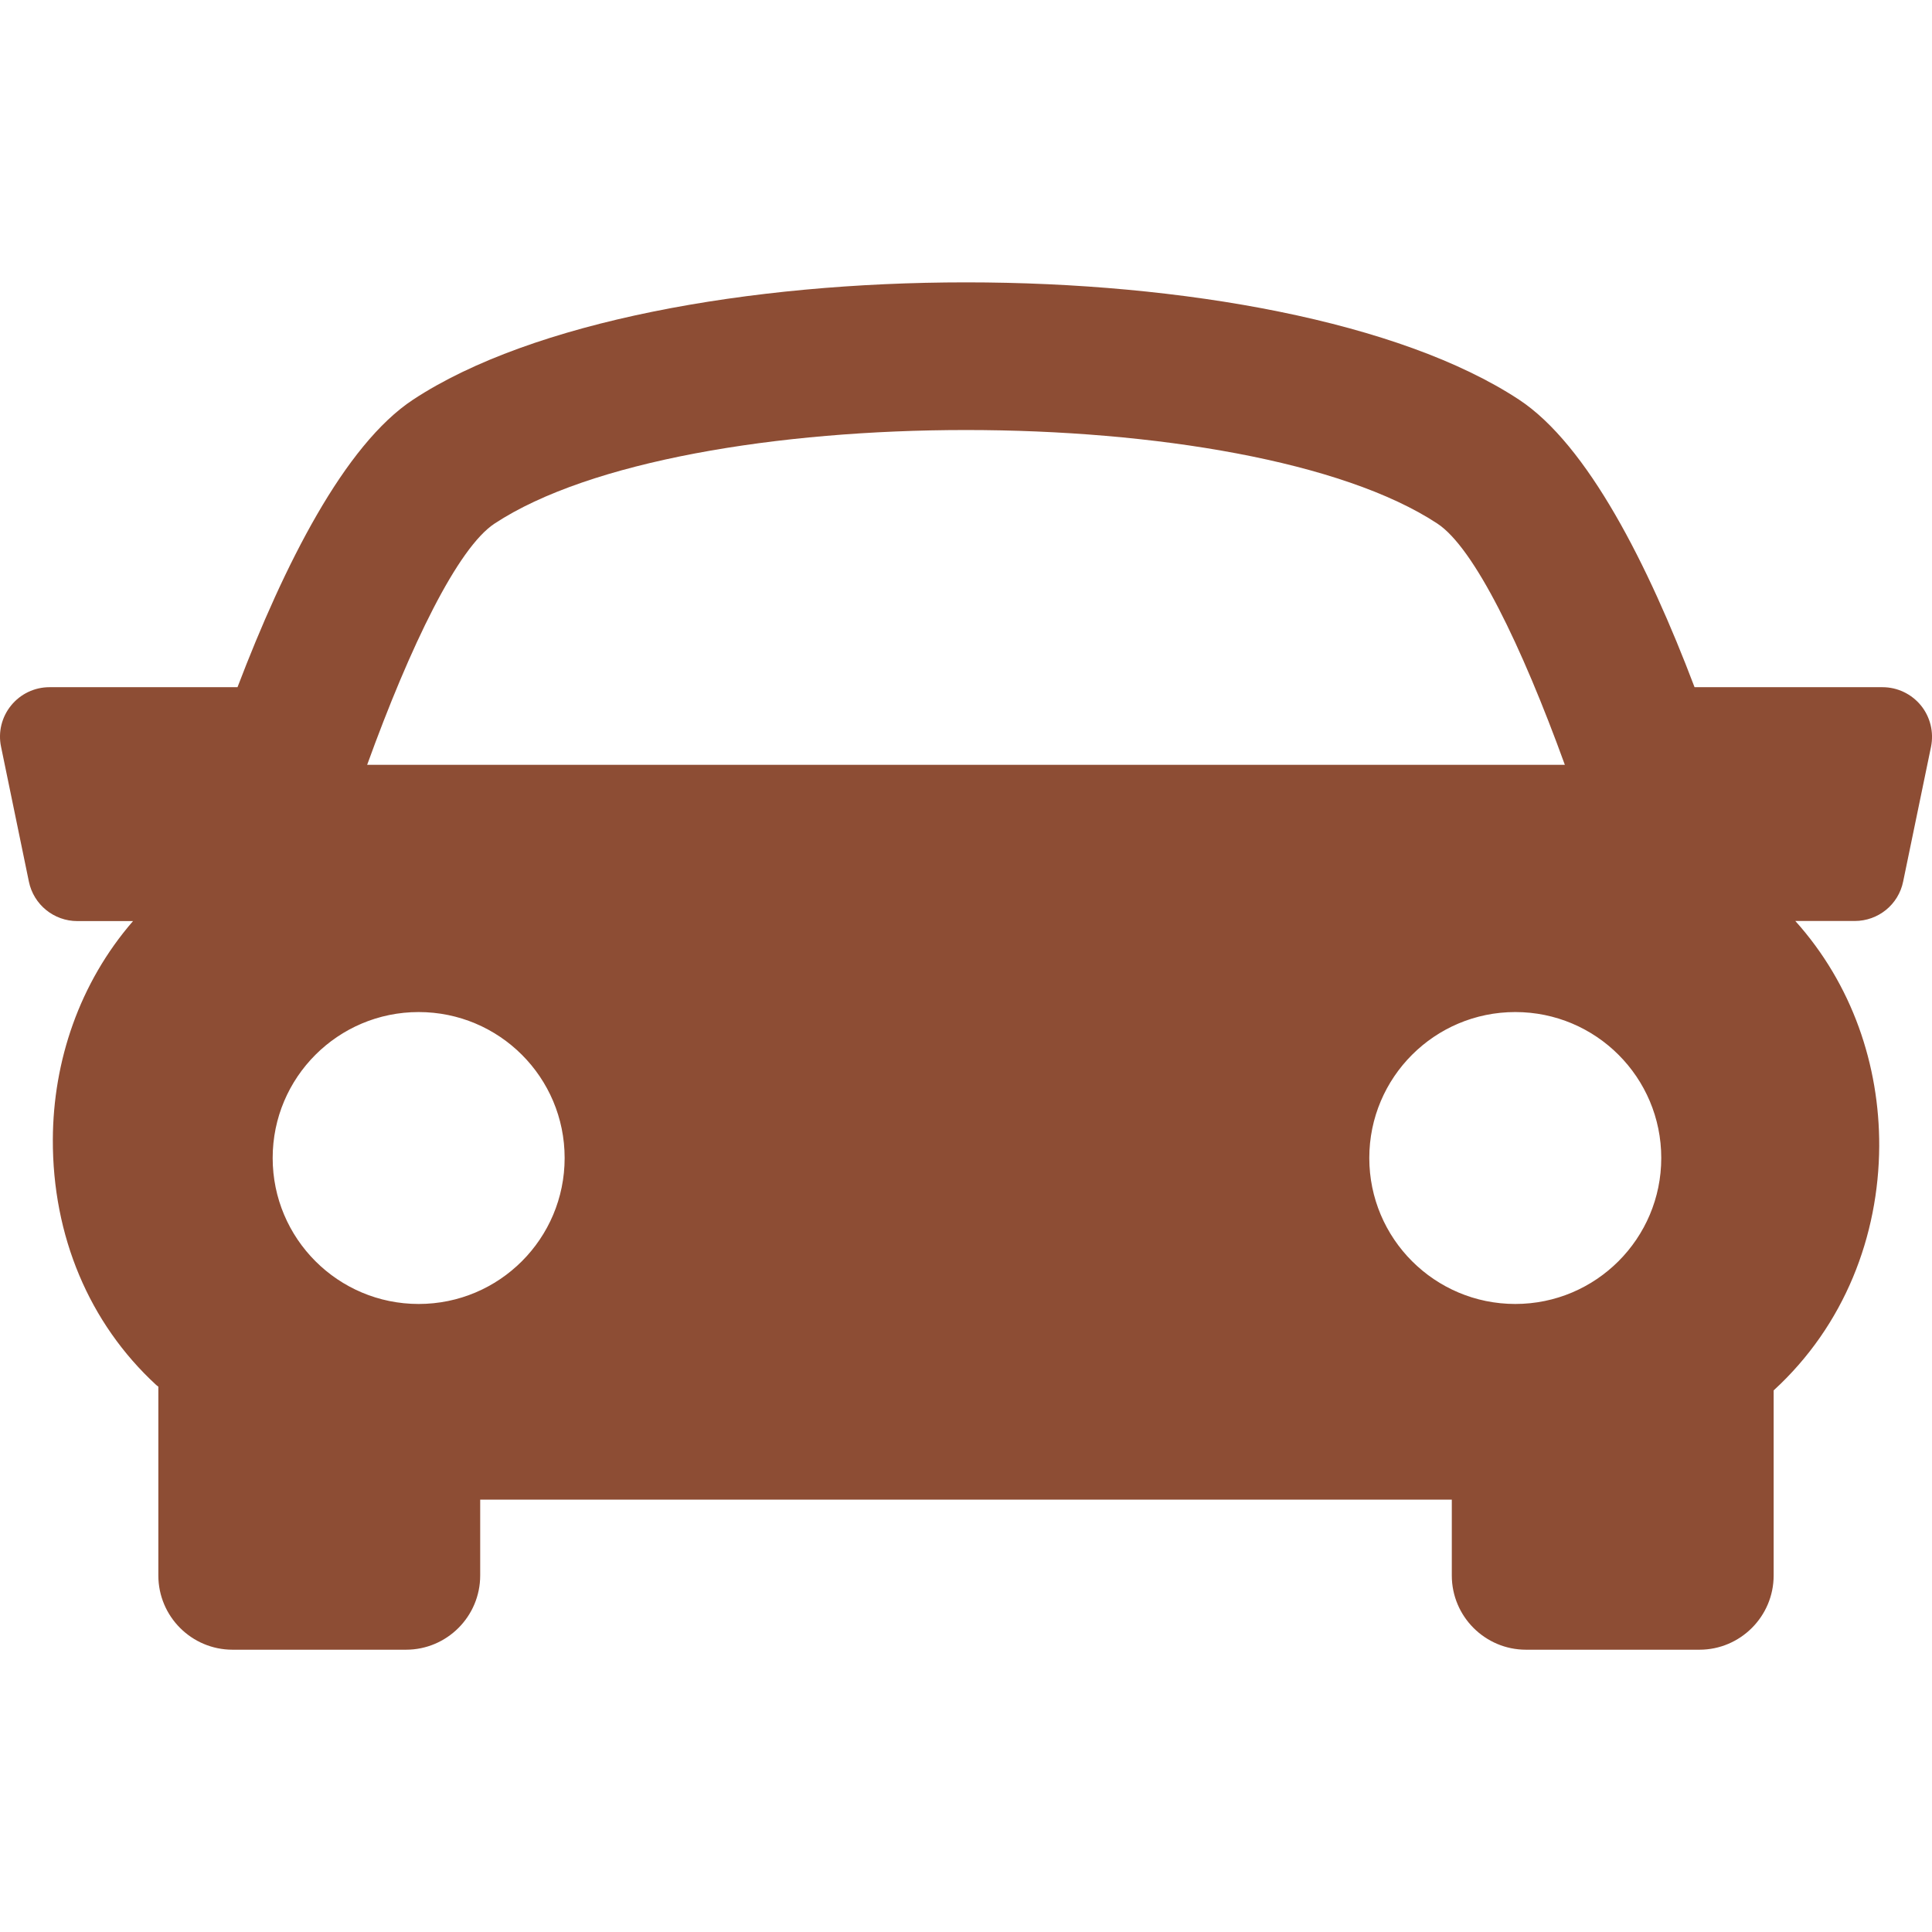
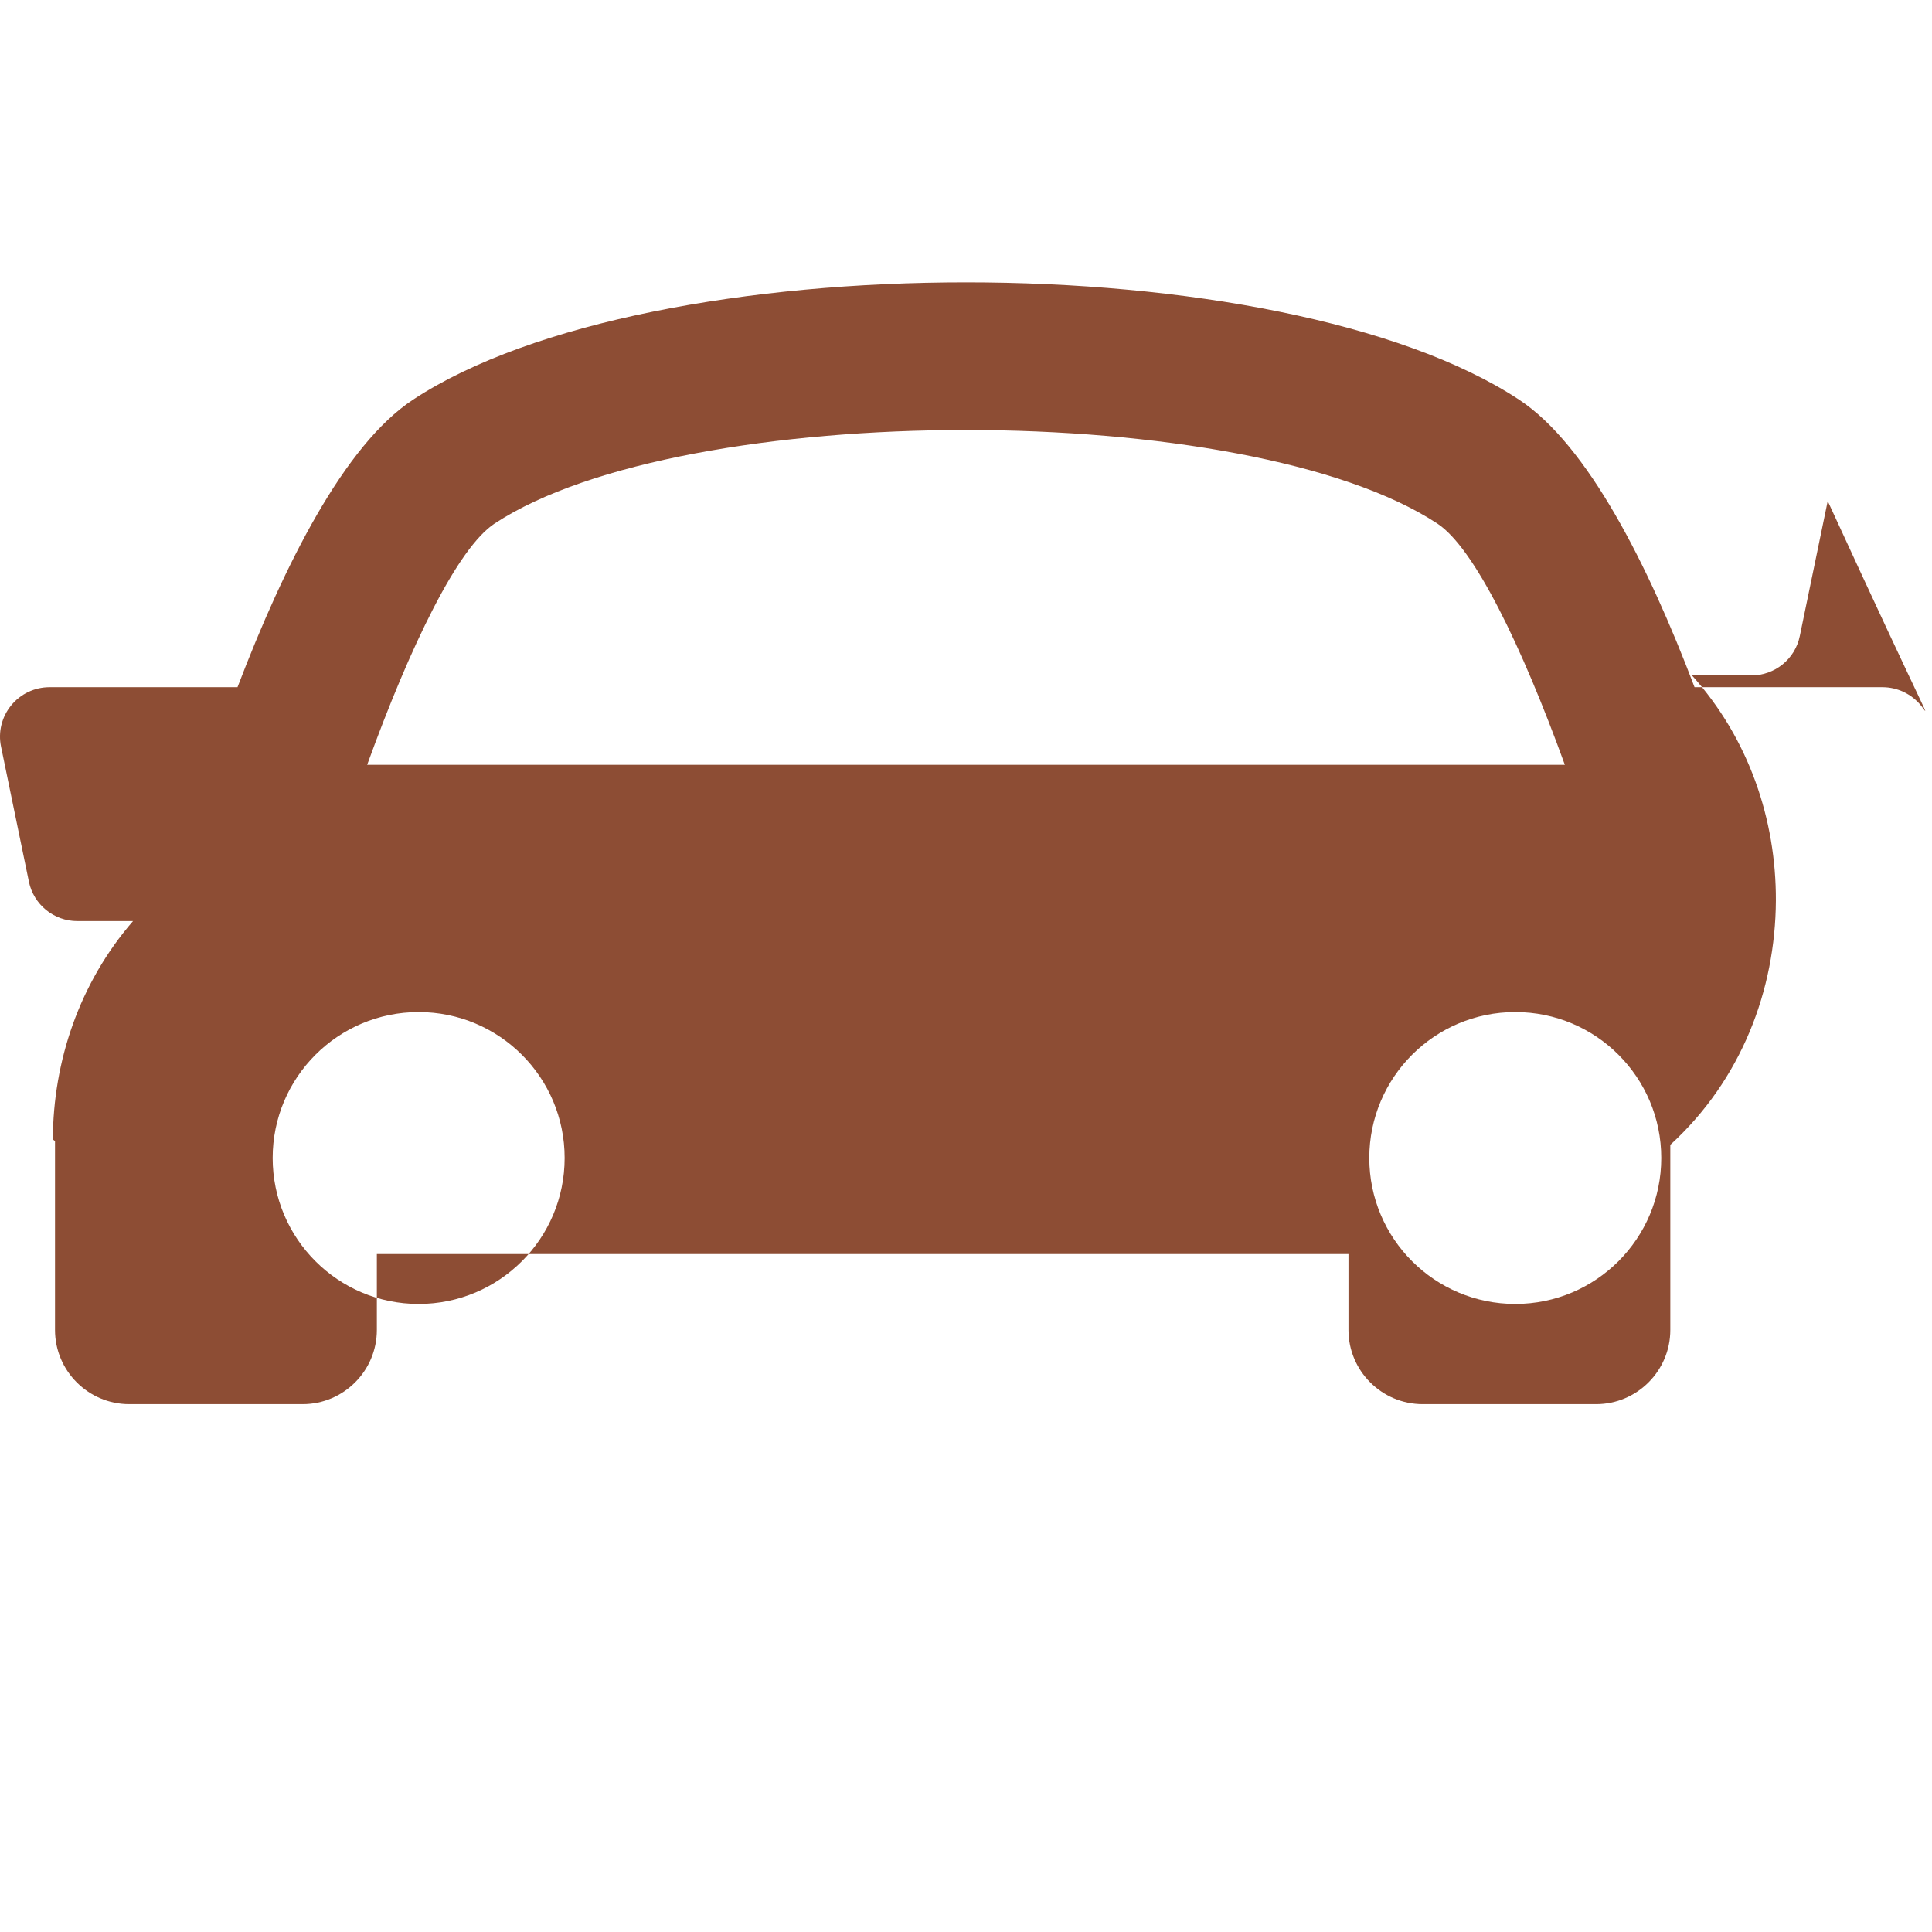
<svg xmlns="http://www.w3.org/2000/svg" version="1.1" id="Capa_1" x="0px" y="0px" width="512px" height="512px" viewBox="0 0 512 512" enable-background="new 0 0 512 512" xml:space="preserve">
  <g>
    <g>
-       <path fill="#8D4D34" d="M509.063,186.951c-2.504-3.055-6.24-4.837-10.159-4.837h-49.83    c-12.297-32.434-28.317-64.212-46.526-76.207c-62.992-41.44-230.075-41.44-293.067,0c-18.223,12.009-34.178,43.825-46.54,76.207    H13.11c-3.959,0-7.683,1.782-10.16,4.837c-2.49,3.042-3.487,7.066-2.674,10.934l7.381,35.764    c1.258,6.096,6.633,10.448,12.834,10.448h14.762c-14.25,16.439-21.159,37.14-21.251,57.854    c-0.092,25.59,9.622,48.715,27.386,65.076c0.197,0.171,0.394,0.288,0.577,0.459v50.04c0,10.842,8.81,19.664,19.665,19.664h45.962    c10.855,0,19.665-8.822,19.665-19.664v-20.11h257.487v20.11c0,10.842,8.811,19.664,19.665,19.664h45.963    c10.828,0,19.664-8.822,19.664-19.664v-49.057c18.852-17.266,27.858-41.021,27.977-64.736    c0.078-21.421-7.146-42.882-22.234-59.662h15.745c6.227,0,11.602-4.353,12.834-10.462l7.394-35.75    C512.511,194.017,511.554,190.019,509.063,186.951z M131.071,138.747c50.211-33.05,199.648-33.05,249.832,0    c9.754,6.397,22.3,32.263,33.797,63.936H97.3C108.772,171.023,121.318,145.171,131.071,138.747z M72.261,306.879    c0-21.369,17.331-38.674,38.687-38.674c21.382,0,38.687,17.305,38.687,38.674s-17.305,38.687-38.687,38.687    C89.592,345.565,72.261,328.248,72.261,306.879z M401.564,345.565c-21.355,0-38.687-17.317-38.687-38.687    s17.331-38.674,38.687-38.674c21.382,0,38.687,17.305,38.687,38.674S422.919,345.565,401.564,345.565z" />
+       <path fill="#8D4D34" d="M509.063,186.951c-2.504-3.055-6.24-4.837-10.159-4.837h-49.83    c-12.297-32.434-28.317-64.212-46.526-76.207c-62.992-41.44-230.075-41.44-293.067,0c-18.223,12.009-34.178,43.825-46.54,76.207    H13.11c-3.959,0-7.683,1.782-10.16,4.837c-2.49,3.042-3.487,7.066-2.674,10.934l7.381,35.764    c1.258,6.096,6.633,10.448,12.834,10.448h14.762c-14.25,16.439-21.159,37.14-21.251,57.854    c0.197,0.171,0.394,0.288,0.577,0.459v50.04c0,10.842,8.81,19.664,19.665,19.664h45.962    c10.855,0,19.665-8.822,19.665-19.664v-20.11h257.487v20.11c0,10.842,8.811,19.664,19.665,19.664h45.963    c10.828,0,19.664-8.822,19.664-19.664v-49.057c18.852-17.266,27.858-41.021,27.977-64.736    c0.078-21.421-7.146-42.882-22.234-59.662h15.745c6.227,0,11.602-4.353,12.834-10.462l7.394-35.75    C512.511,194.017,511.554,190.019,509.063,186.951z M131.071,138.747c50.211-33.05,199.648-33.05,249.832,0    c9.754,6.397,22.3,32.263,33.797,63.936H97.3C108.772,171.023,121.318,145.171,131.071,138.747z M72.261,306.879    c0-21.369,17.331-38.674,38.687-38.674c21.382,0,38.687,17.305,38.687,38.674s-17.305,38.687-38.687,38.687    C89.592,345.565,72.261,328.248,72.261,306.879z M401.564,345.565c-21.355,0-38.687-17.317-38.687-38.687    s17.331-38.674,38.687-38.674c21.382,0,38.687,17.305,38.687,38.674S422.919,345.565,401.564,345.565z" />
    </g>
  </g>
</svg>